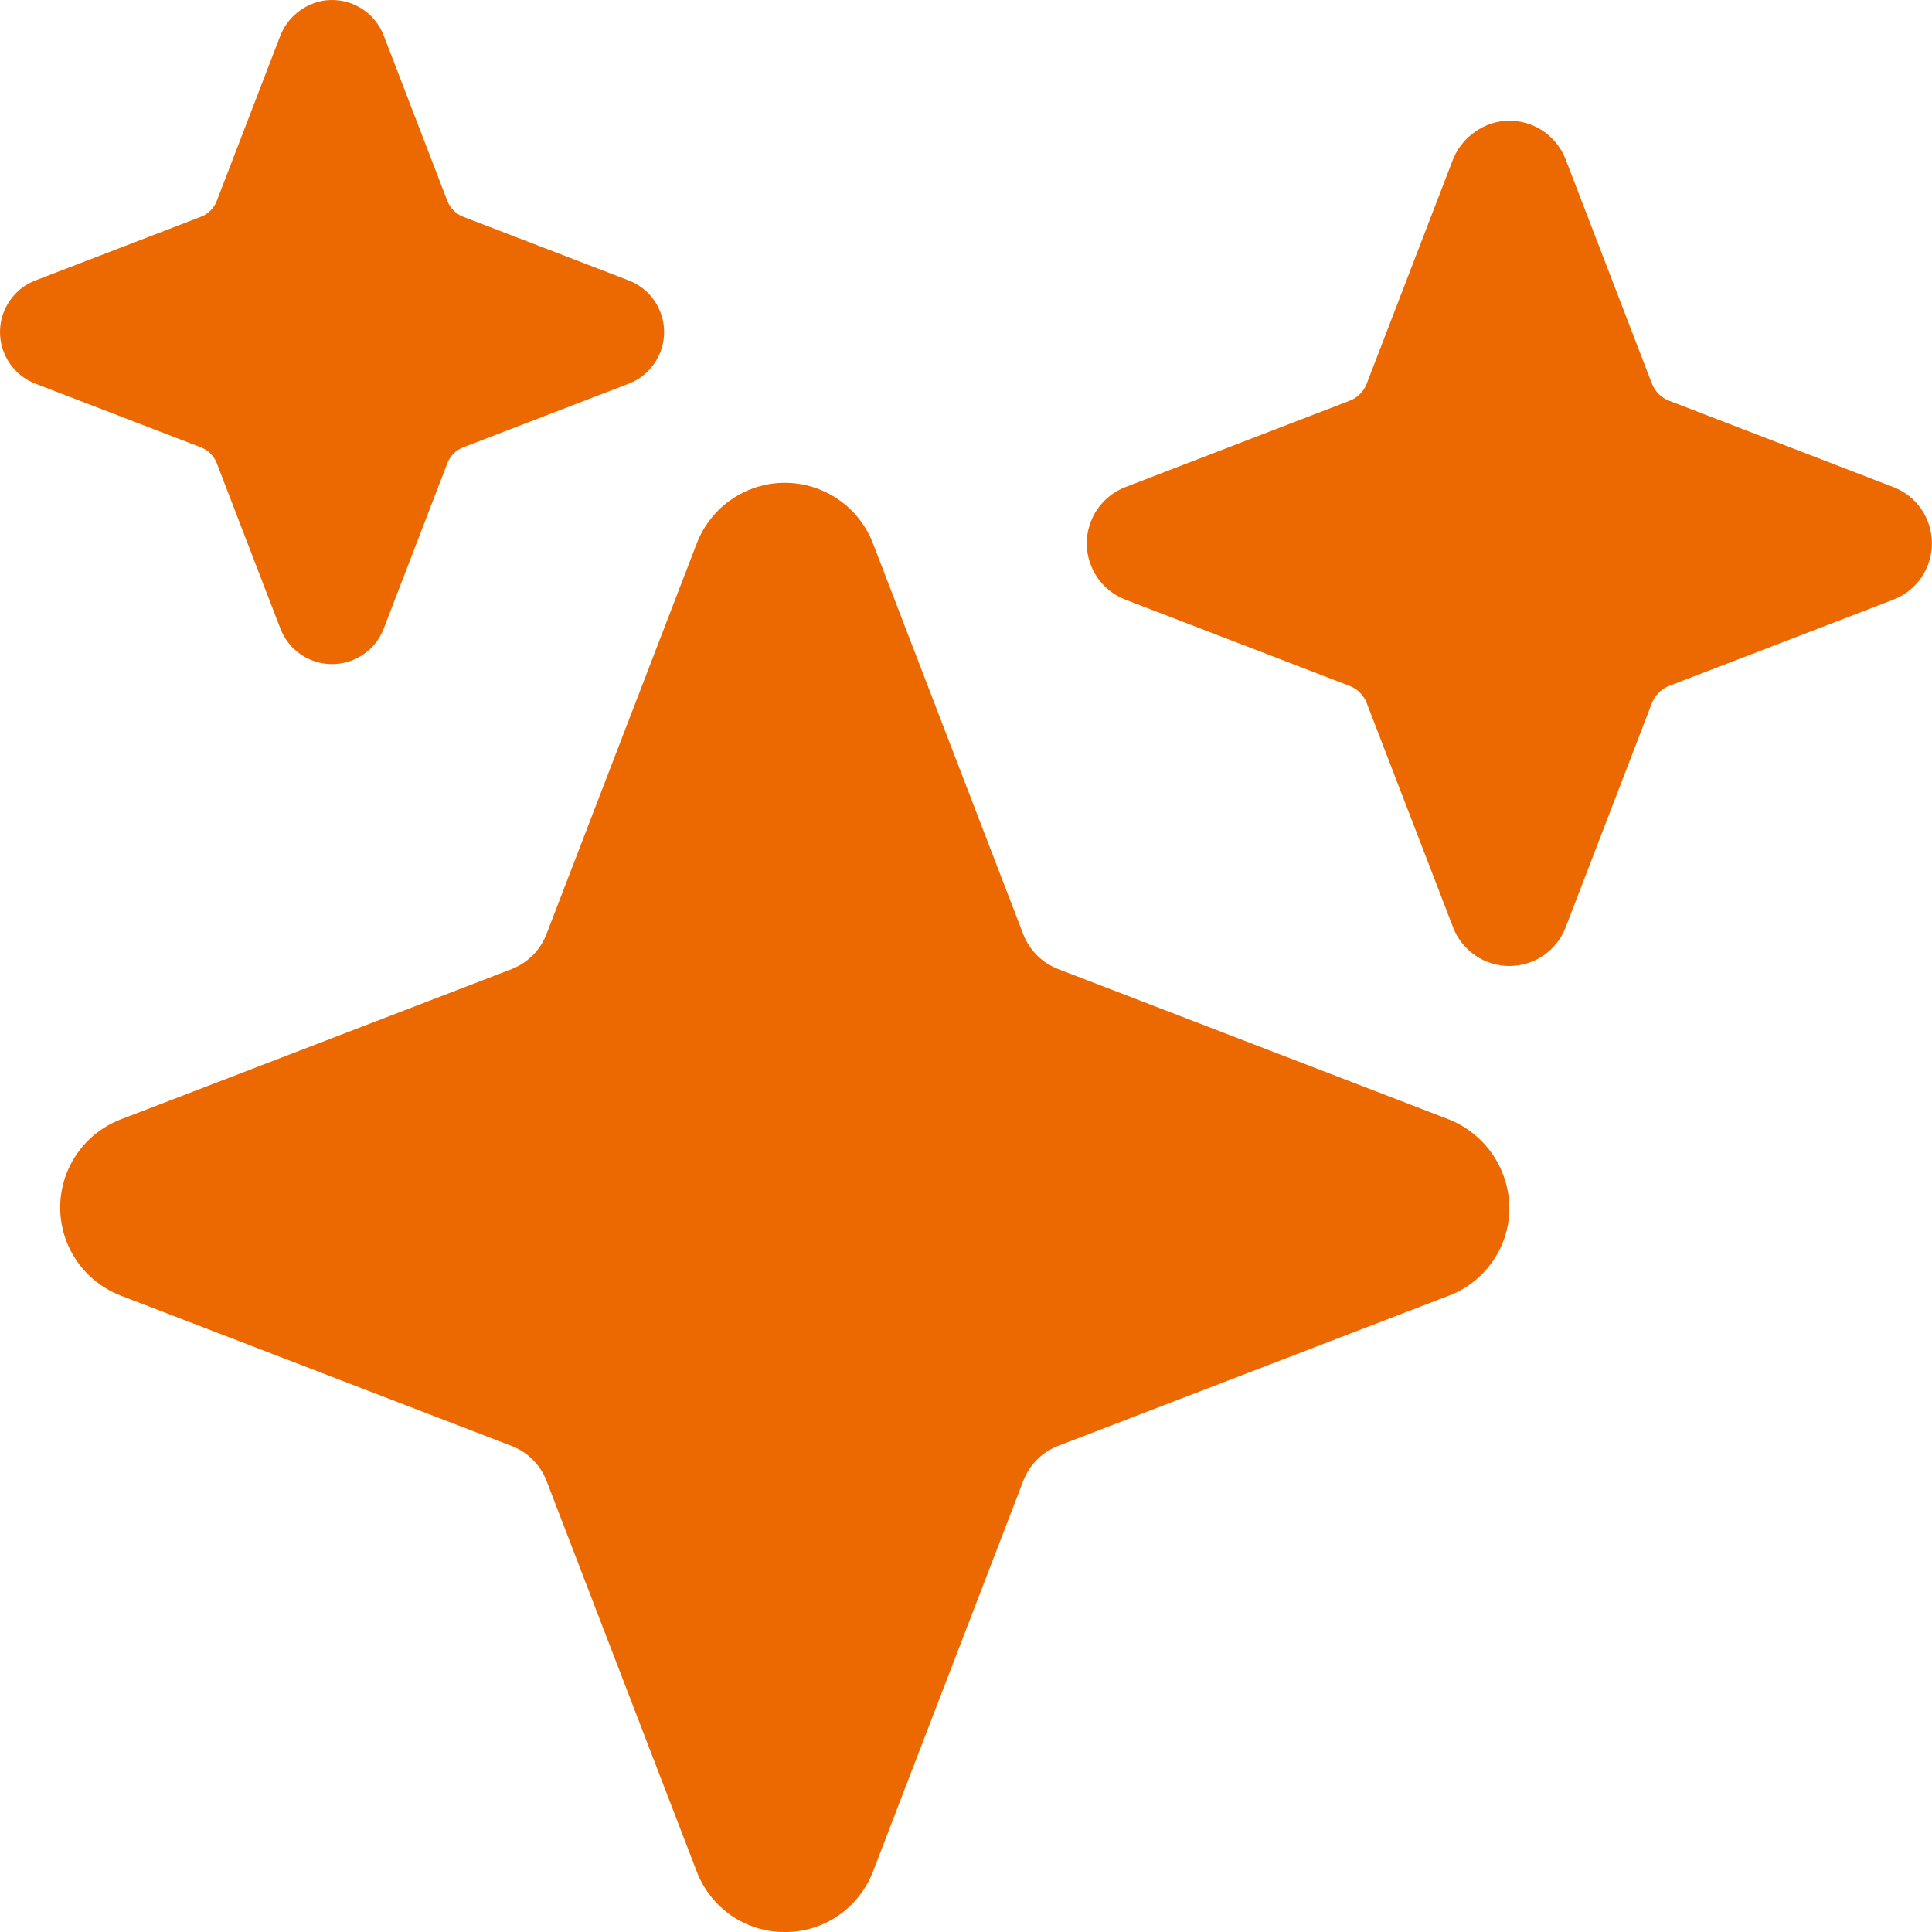
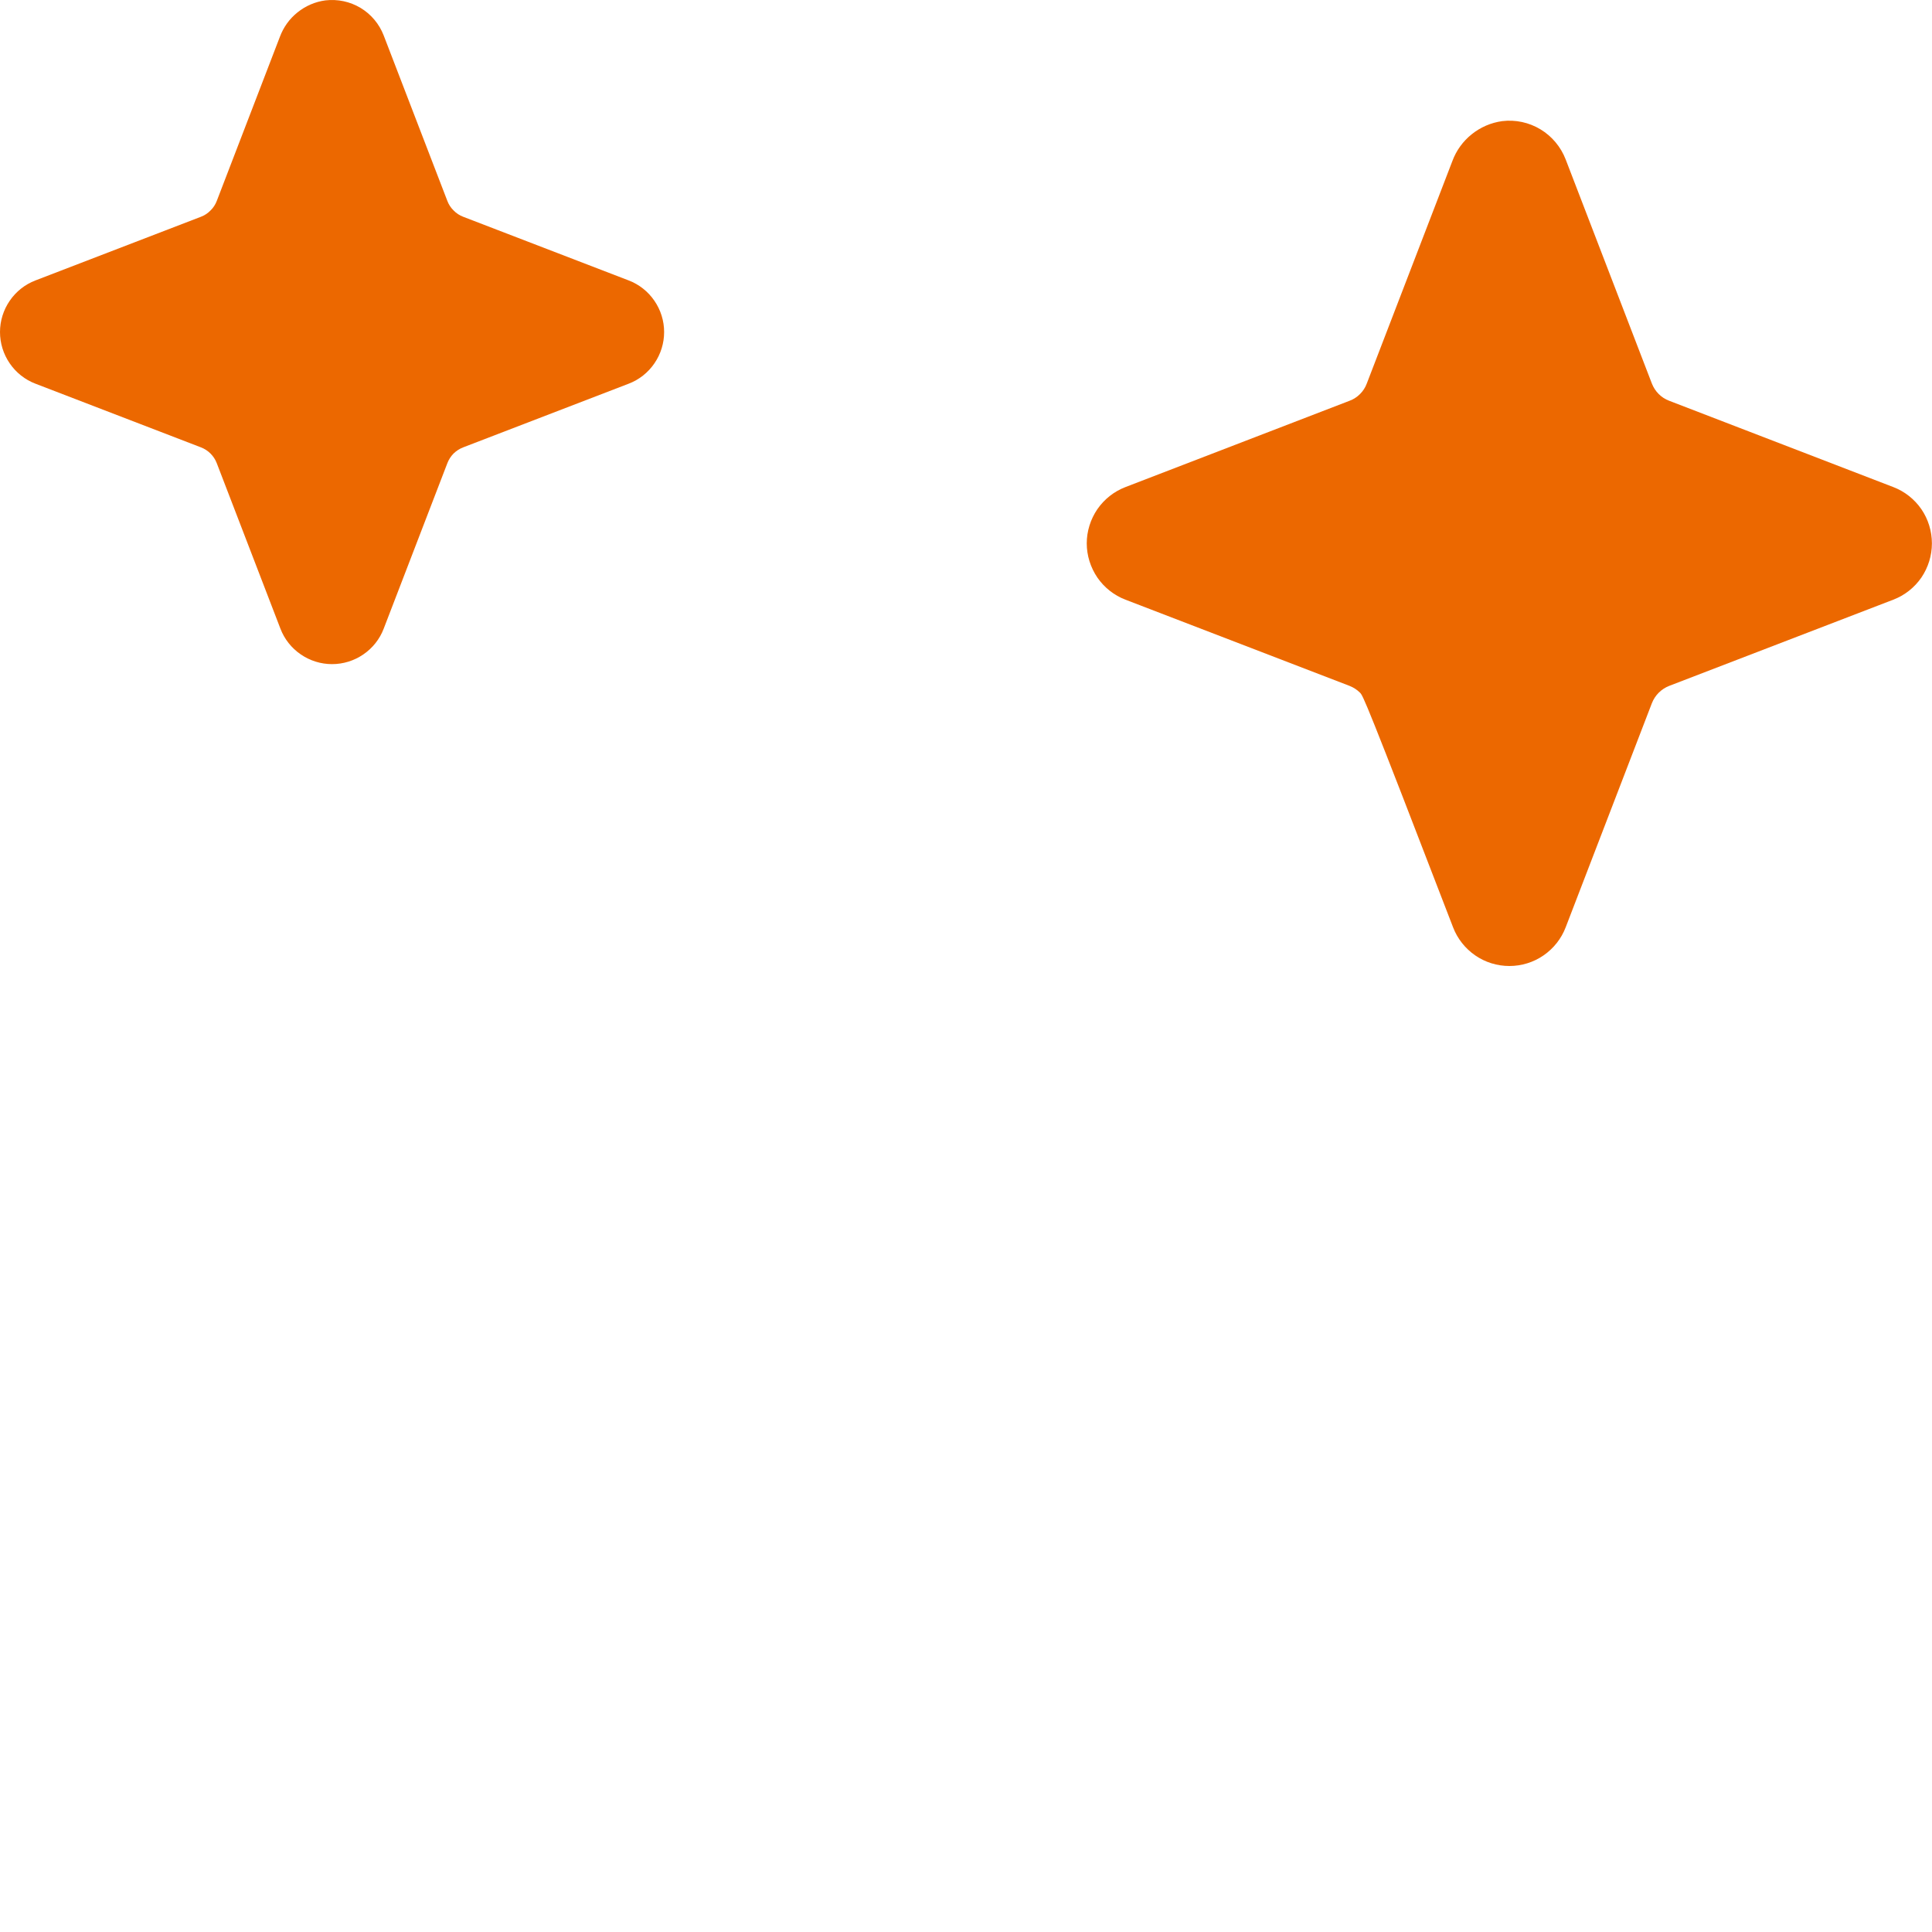
<svg xmlns="http://www.w3.org/2000/svg" width="20" height="20" viewBox="0 0 20 20" fill="none">
  <g id="sparkles" clip-path="url(#clip0_2409_1592)">
    <g id="Icon">
-       <path d="M8.125 20C7.927 20.001 7.734 19.942 7.571 19.83C7.408 19.718 7.284 19.559 7.213 19.375L5.657 15.328C5.625 15.246 5.577 15.172 5.515 15.111C5.454 15.049 5.38 15.001 5.298 14.969L1.25 13.412C1.066 13.341 0.907 13.216 0.795 13.053C0.683 12.89 0.623 12.697 0.623 12.5C0.623 12.302 0.683 12.11 0.795 11.947C0.907 11.784 1.066 11.659 1.25 11.588L5.297 10.032C5.378 10 5.452 9.952 5.514 9.89C5.576 9.829 5.624 9.754 5.656 9.673L7.213 5.625C7.284 5.441 7.409 5.282 7.572 5.17C7.735 5.058 7.927 4.998 8.125 4.998C8.322 4.998 8.515 5.058 8.678 5.17C8.841 5.282 8.966 5.441 9.037 5.625L10.593 9.672C10.624 9.753 10.673 9.827 10.735 9.889C10.796 9.951 10.87 9.999 10.952 10.031L14.975 11.579C15.167 11.65 15.332 11.778 15.449 11.947C15.565 12.115 15.627 12.316 15.625 12.52C15.622 12.714 15.561 12.903 15.449 13.062C15.338 13.221 15.181 13.343 15 13.412L10.953 14.968C10.871 14.999 10.797 15.048 10.736 15.109C10.674 15.171 10.626 15.245 10.594 15.327L9.037 19.375C8.966 19.559 8.841 19.718 8.678 19.83C8.516 19.942 8.322 20.001 8.125 20Z" fill="#EC6800" />
      <path d="M3.437 6.875C3.322 6.875 3.209 6.84 3.113 6.774C3.018 6.709 2.944 6.616 2.903 6.508L2.244 4.795C2.23 4.758 2.208 4.724 2.179 4.695C2.151 4.667 2.117 4.645 2.08 4.631L0.367 3.972C0.259 3.931 0.166 3.857 0.101 3.762C0.035 3.666 0 3.553 0 3.437C0 3.322 0.035 3.209 0.101 3.113C0.166 3.018 0.259 2.944 0.367 2.903L2.08 2.244C2.117 2.23 2.151 2.208 2.179 2.179C2.208 2.151 2.23 2.117 2.244 2.08L2.897 0.382C2.934 0.282 2.997 0.194 3.08 0.128C3.163 0.061 3.263 0.018 3.368 0.004C3.495 -0.011 3.623 0.016 3.733 0.082C3.842 0.148 3.926 0.248 3.972 0.367L4.631 2.08C4.645 2.117 4.667 2.151 4.696 2.179C4.724 2.208 4.758 2.23 4.795 2.244L6.508 2.903C6.616 2.944 6.709 3.018 6.774 3.113C6.84 3.209 6.875 3.322 6.875 3.437C6.875 3.553 6.84 3.666 6.774 3.762C6.709 3.857 6.616 3.931 6.508 3.972L4.795 4.631C4.758 4.645 4.724 4.667 4.695 4.695C4.667 4.724 4.645 4.758 4.631 4.795L3.972 6.508C3.931 6.616 3.857 6.709 3.762 6.774C3.666 6.84 3.553 6.875 3.437 6.875Z" fill="#EC6800" />
-       <path d="M15.625 10C15.499 10 15.375 9.962 15.271 9.89C15.167 9.818 15.087 9.717 15.042 9.599L14.149 7.28C14.134 7.239 14.11 7.202 14.079 7.171C14.048 7.14 14.011 7.116 13.97 7.1L11.651 6.208C11.533 6.163 11.432 6.083 11.36 5.979C11.289 5.874 11.25 5.751 11.25 5.625C11.25 5.499 11.289 5.375 11.36 5.271C11.432 5.167 11.533 5.087 11.651 5.042L13.97 4.149C14.011 4.134 14.048 4.11 14.079 4.079C14.11 4.048 14.134 4.011 14.149 3.97L15.035 1.667C15.075 1.558 15.145 1.462 15.235 1.39C15.326 1.317 15.434 1.27 15.55 1.254C15.688 1.237 15.828 1.267 15.947 1.339C16.066 1.411 16.158 1.521 16.208 1.651L17.1 3.97C17.116 4.011 17.14 4.048 17.171 4.079C17.202 4.11 17.239 4.134 17.28 4.149L19.599 5.042C19.717 5.087 19.818 5.167 19.89 5.271C19.961 5.375 19.999 5.499 19.999 5.625C19.999 5.751 19.961 5.874 19.89 5.979C19.818 6.083 19.717 6.163 19.599 6.208L17.28 7.1C17.239 7.116 17.202 7.14 17.171 7.171C17.14 7.202 17.116 7.239 17.1 7.28L16.208 9.599C16.163 9.717 16.083 9.818 15.979 9.89C15.875 9.962 15.751 10 15.625 10Z" fill="#EC6800" />
+       <path d="M15.625 10C15.499 10 15.375 9.962 15.271 9.89C15.167 9.818 15.087 9.717 15.042 9.599C14.134 7.239 14.11 7.202 14.079 7.171C14.048 7.14 14.011 7.116 13.97 7.1L11.651 6.208C11.533 6.163 11.432 6.083 11.36 5.979C11.289 5.874 11.25 5.751 11.25 5.625C11.25 5.499 11.289 5.375 11.36 5.271C11.432 5.167 11.533 5.087 11.651 5.042L13.97 4.149C14.011 4.134 14.048 4.11 14.079 4.079C14.11 4.048 14.134 4.011 14.149 3.97L15.035 1.667C15.075 1.558 15.145 1.462 15.235 1.39C15.326 1.317 15.434 1.27 15.55 1.254C15.688 1.237 15.828 1.267 15.947 1.339C16.066 1.411 16.158 1.521 16.208 1.651L17.1 3.97C17.116 4.011 17.14 4.048 17.171 4.079C17.202 4.11 17.239 4.134 17.28 4.149L19.599 5.042C19.717 5.087 19.818 5.167 19.89 5.271C19.961 5.375 19.999 5.499 19.999 5.625C19.999 5.751 19.961 5.874 19.89 5.979C19.818 6.083 19.717 6.163 19.599 6.208L17.28 7.1C17.239 7.116 17.202 7.14 17.171 7.171C17.14 7.202 17.116 7.239 17.1 7.28L16.208 9.599C16.163 9.717 16.083 9.818 15.979 9.89C15.875 9.962 15.751 10 15.625 10Z" fill="#EC6800" />
    </g>
  </g>
  <defs>
    <clipPath id="clip0_2409_1592">
      <rect width="20" height="20" fill="white" />
    </clipPath>
  </defs>
</svg>